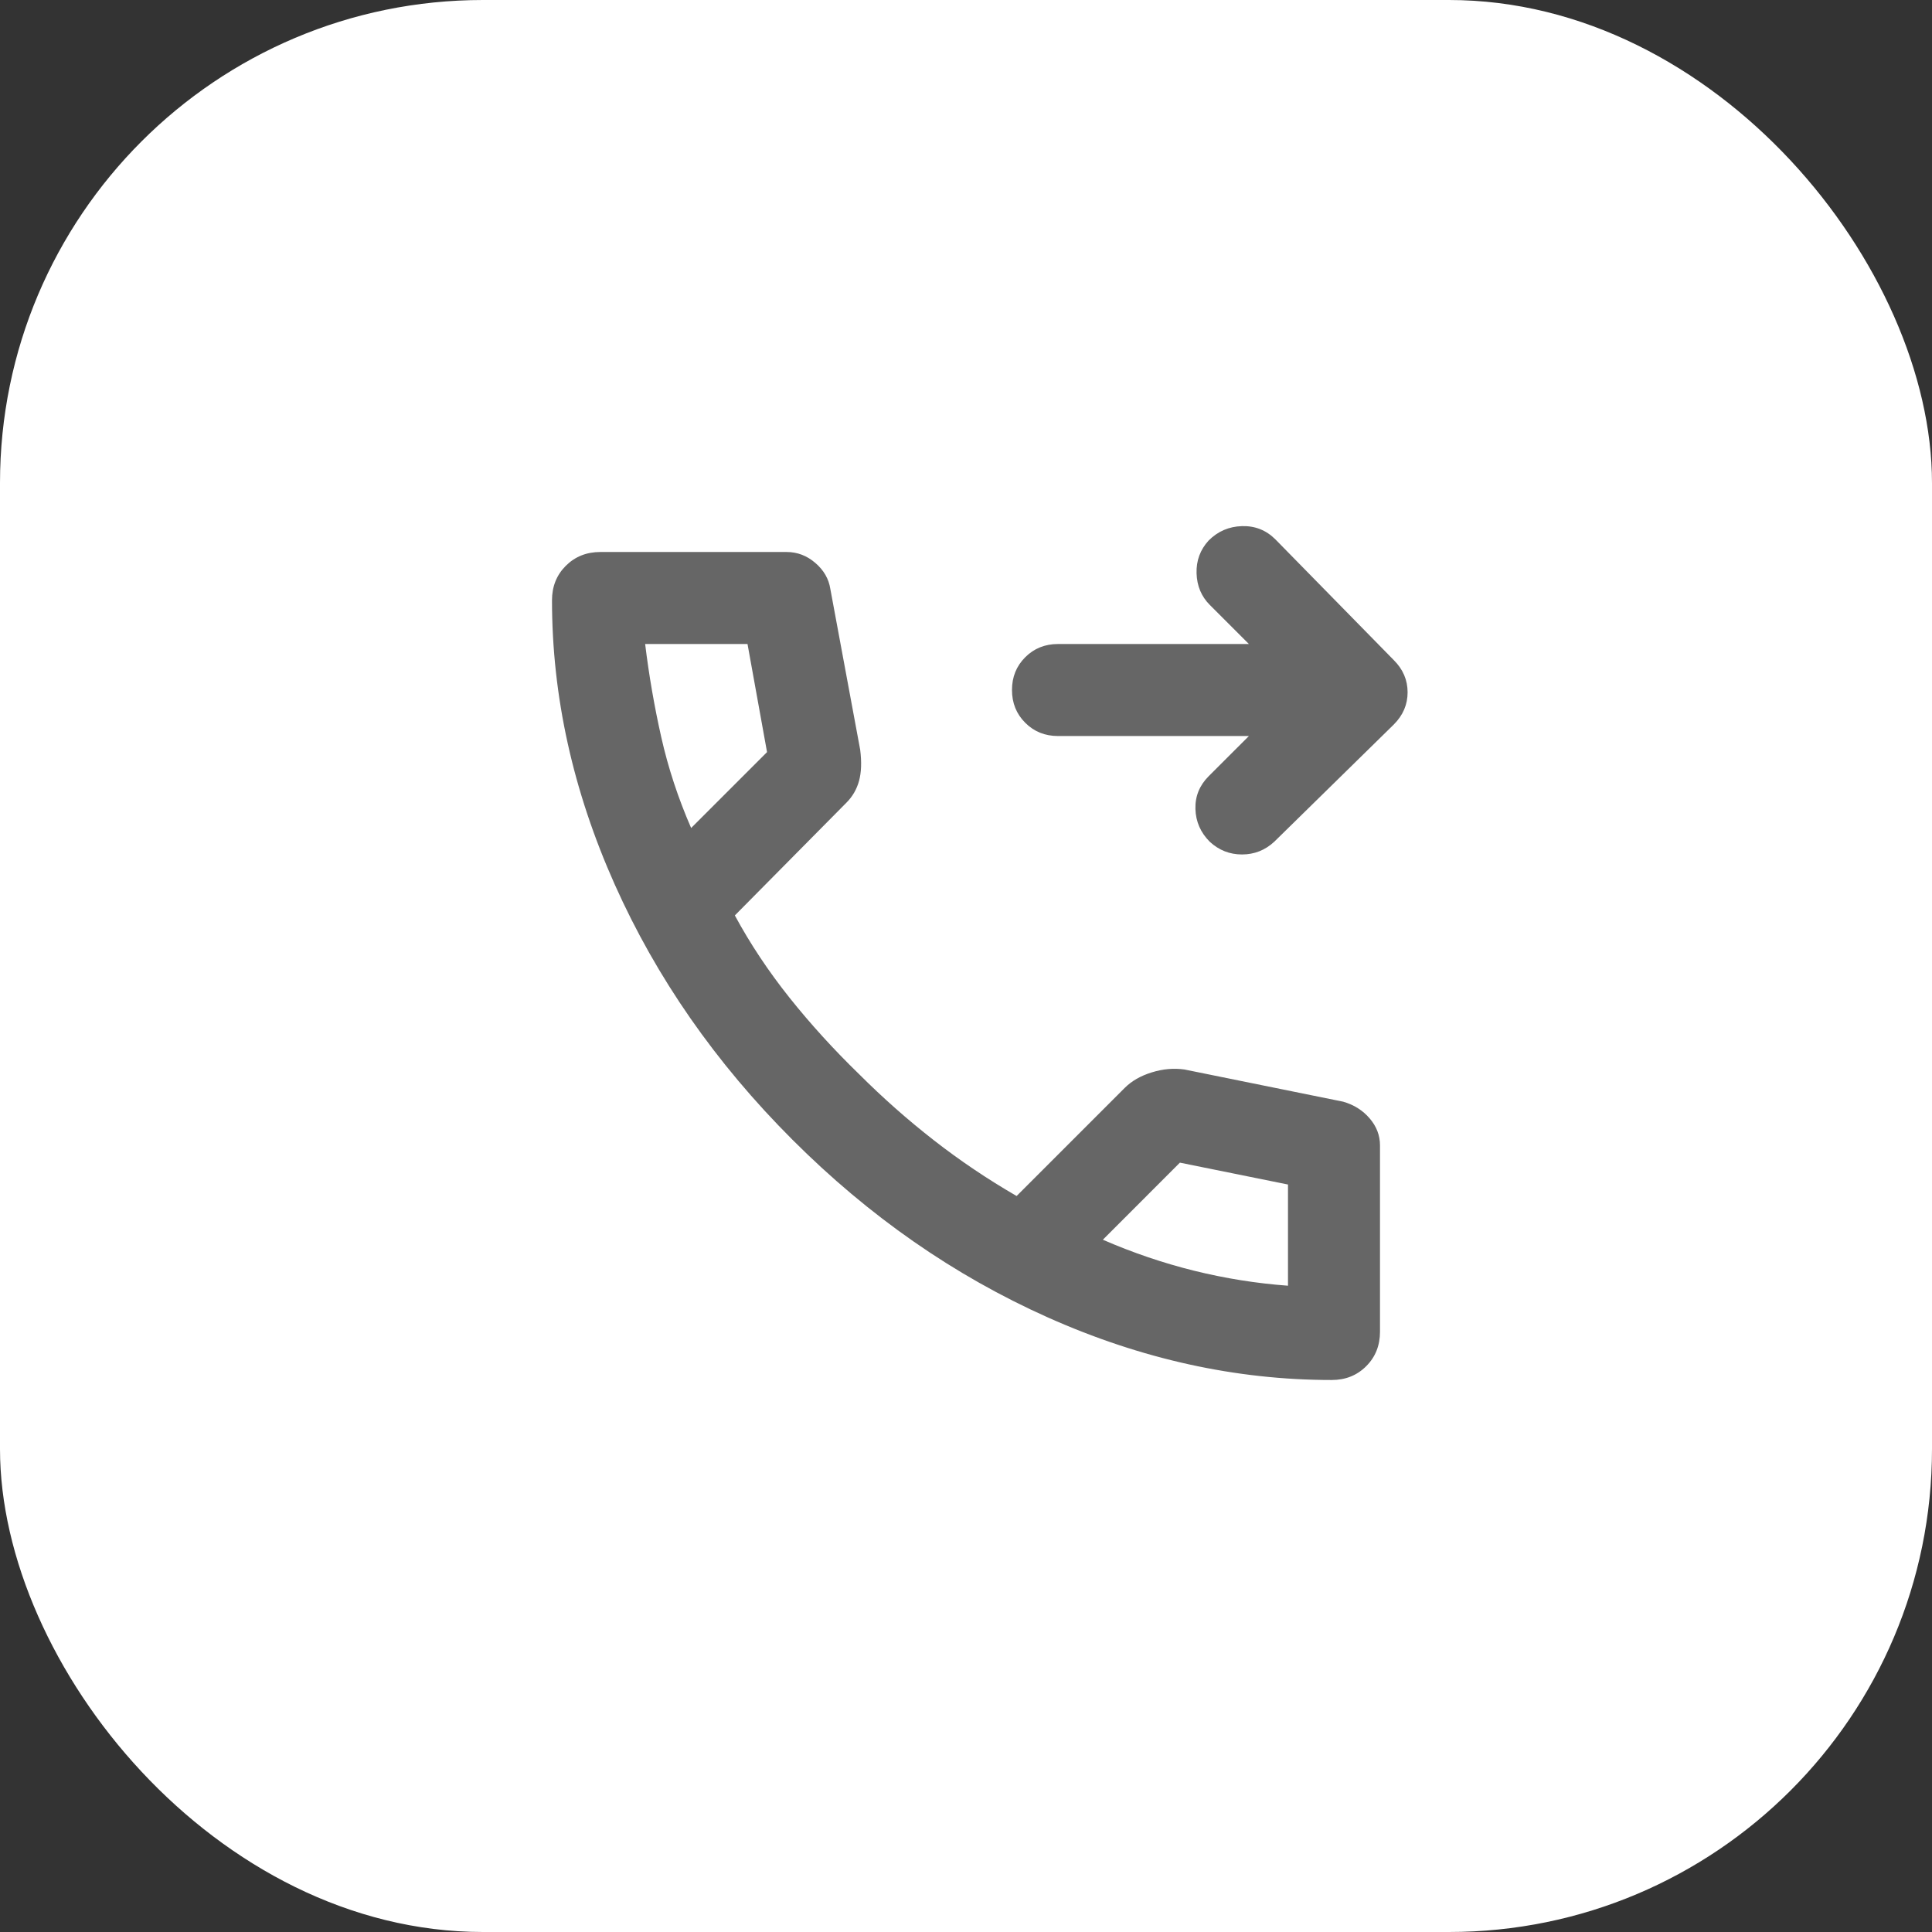
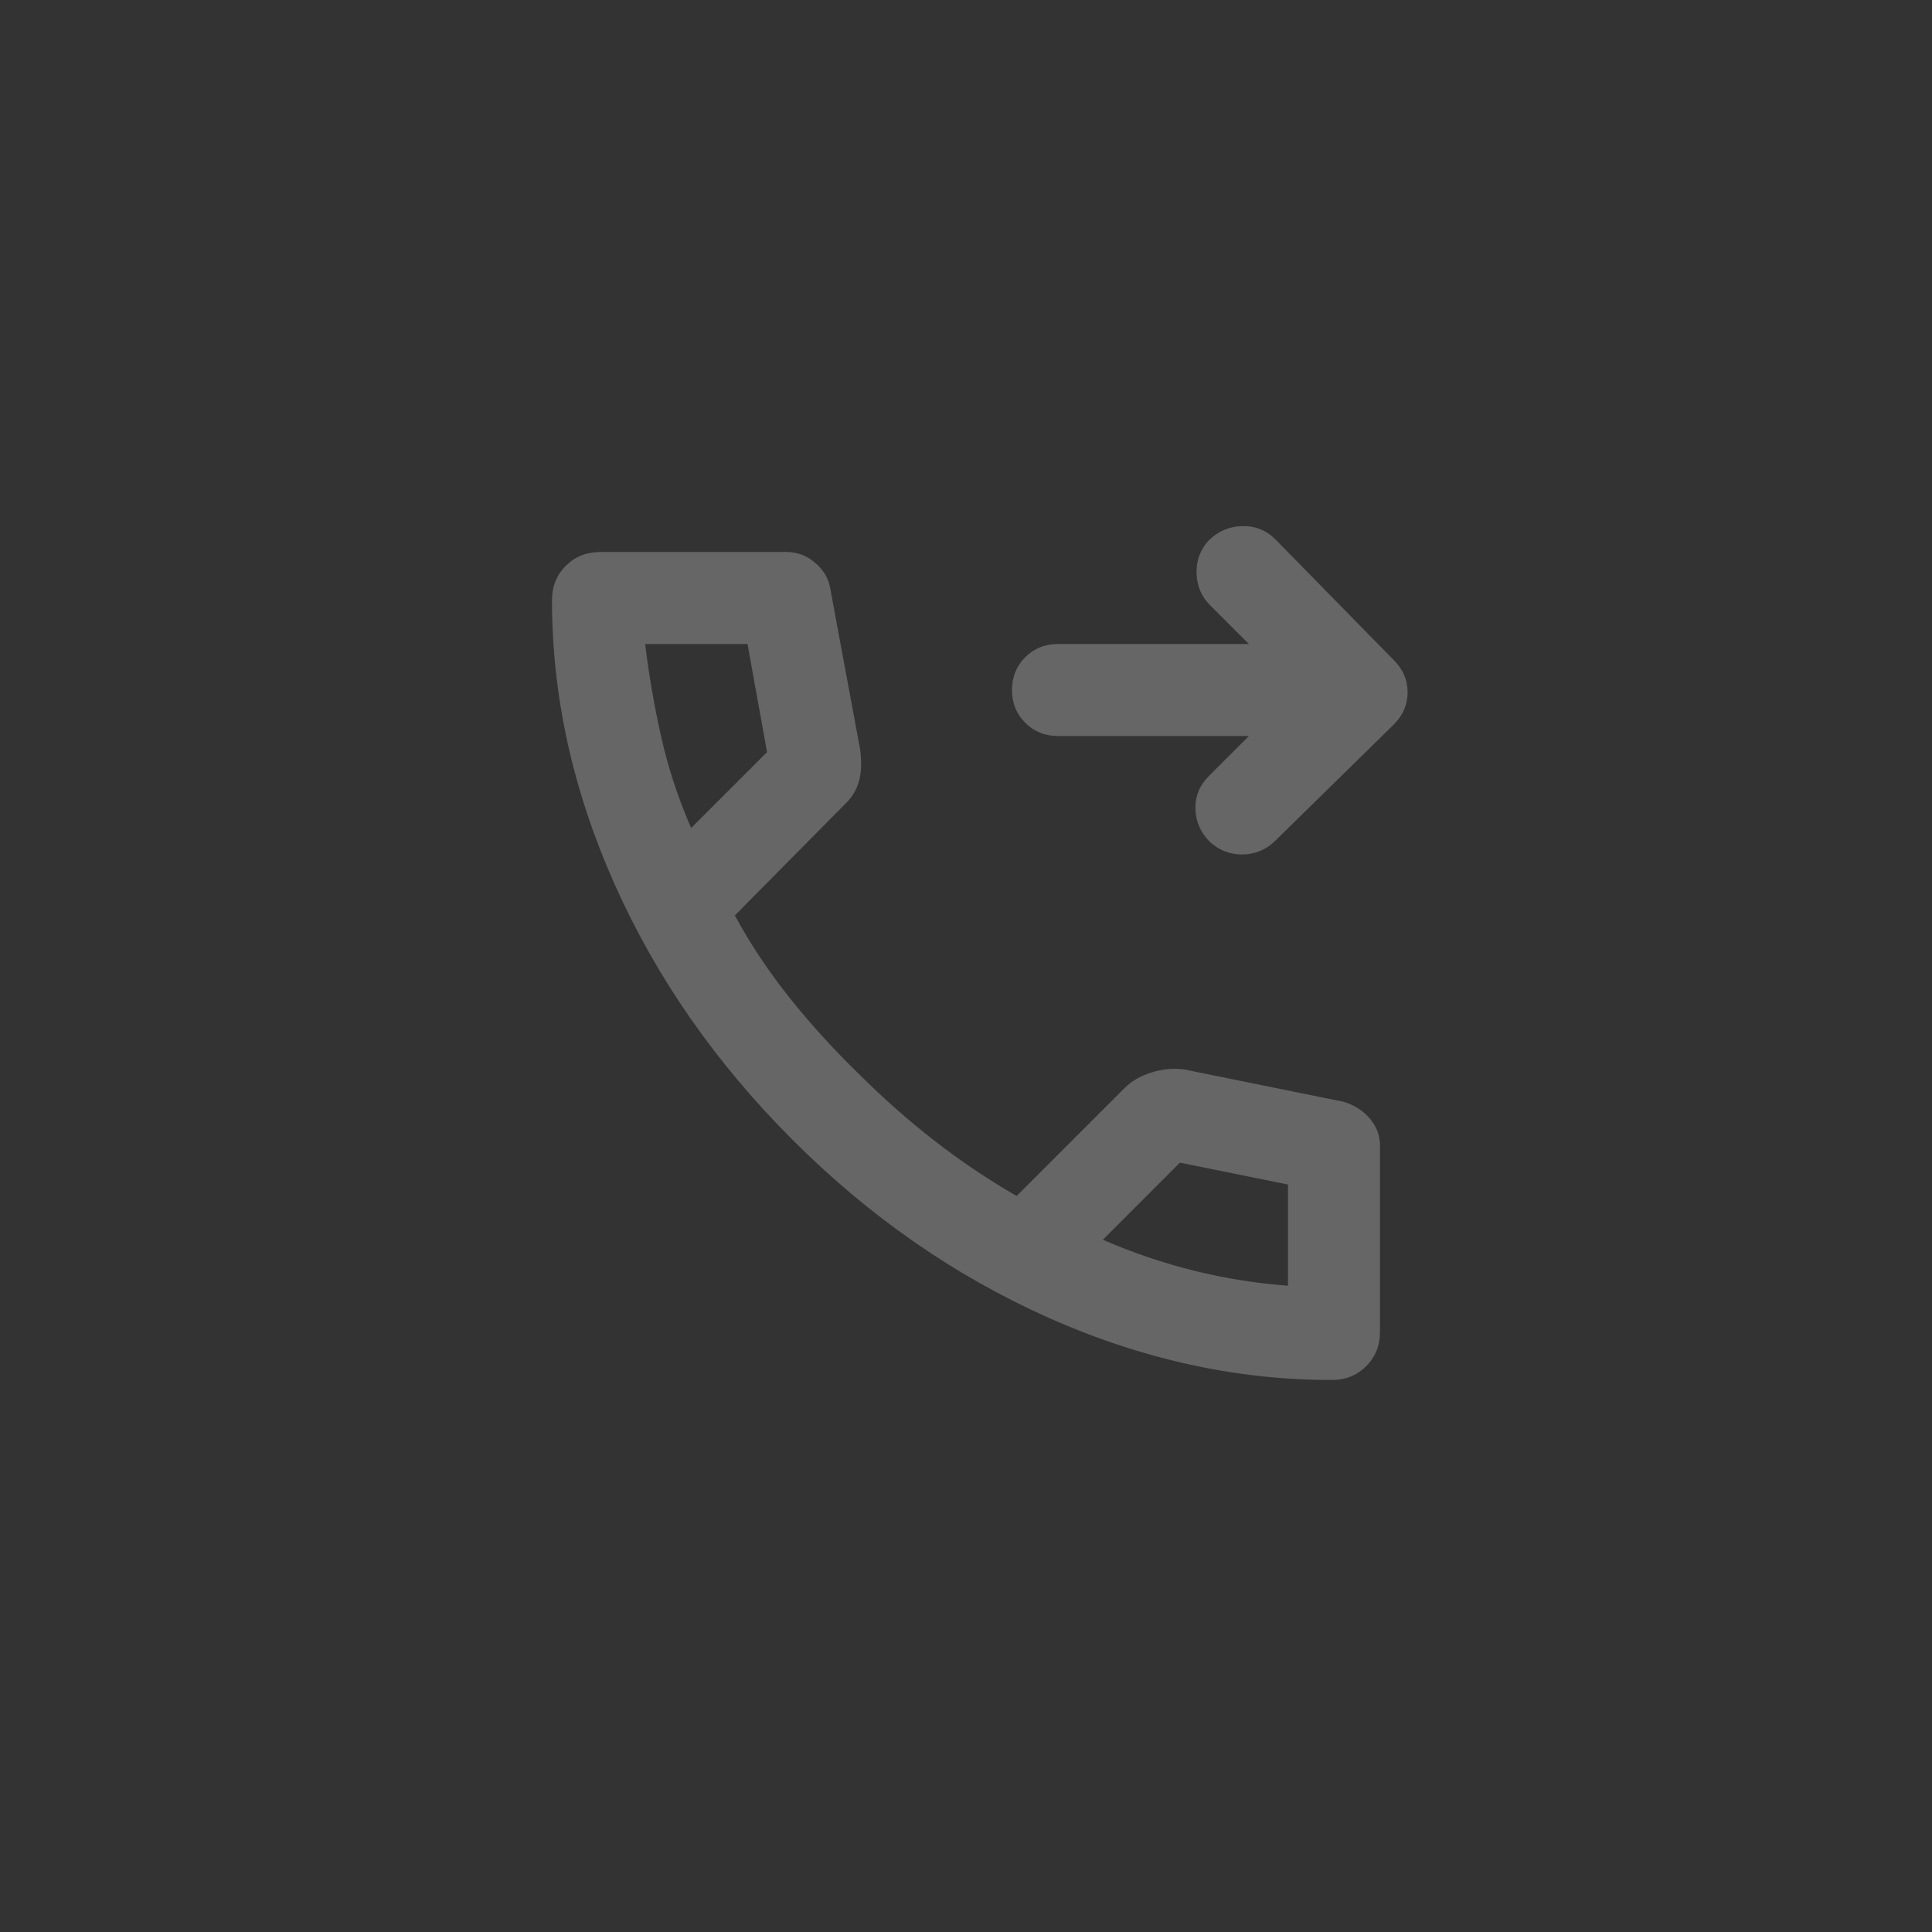
<svg xmlns="http://www.w3.org/2000/svg" width="56" height="56" viewBox="0 0 56 56" fill="none">
  <rect x="0" y="0" width="56" height="56" fill="#333333" stroke="none" />
-   <rect width="56" height="56" rx="14" fill="white" />
  <path d="M36.2 21.334H30.667C30.289 21.334 29.972 21.206 29.717 20.95C29.461 20.695 29.333 20.378 29.333 20C29.333 19.622 29.461 19.306 29.717 19.05C29.972 18.795 30.289 18.667 30.667 18.667H36.2L35.067 17.534C34.822 17.289 34.694 16.983 34.683 16.617C34.672 16.25 34.789 15.934 35.033 15.667C35.3 15.4 35.622 15.261 36 15.25C36.378 15.239 36.7 15.367 36.967 15.633L40.4 19.134C40.667 19.4 40.8 19.711 40.8 20.067C40.8 20.422 40.667 20.733 40.4 21L36.933 24.4C36.667 24.645 36.356 24.767 36 24.767C35.644 24.767 35.333 24.645 35.067 24.4C34.8 24.134 34.661 23.817 34.65 23.45C34.639 23.084 34.767 22.767 35.033 22.5L36.2 21.334ZM38.6 40C35.822 40 33.078 39.395 30.367 38.184C27.656 36.972 25.189 35.256 22.967 33.033C20.744 30.811 19.028 28.345 17.817 25.634C16.606 22.922 16 20.178 16 17.4C16 17 16.133 16.667 16.4 16.4C16.667 16.134 17 16 17.4 16H22.8C23.111 16 23.389 16.106 23.633 16.317C23.878 16.528 24.022 16.778 24.067 17.067L24.933 21.733C24.978 22.089 24.967 22.389 24.9 22.634C24.833 22.878 24.711 23.089 24.533 23.267L21.3 26.534C21.744 27.356 22.272 28.15 22.883 28.917C23.494 29.683 24.167 30.422 24.9 31.134C25.589 31.822 26.311 32.461 27.067 33.05C27.822 33.639 28.622 34.178 29.467 34.667L32.6 31.534C32.8 31.334 33.061 31.183 33.383 31.084C33.706 30.983 34.022 30.956 34.333 31L38.933 31.933C39.244 32.022 39.5 32.184 39.7 32.417C39.9 32.65 40 32.911 40 33.2V38.6C40 39 39.867 39.334 39.6 39.6C39.333 39.867 39 40 38.6 40ZM20.033 24L22.233 21.8L21.667 18.667H18.7C18.811 19.578 18.967 20.478 19.167 21.367C19.367 22.256 19.656 23.134 20.033 24ZM31.967 35.934C32.833 36.311 33.717 36.611 34.617 36.834C35.517 37.056 36.422 37.2 37.333 37.267V34.334L34.2 33.7L31.967 35.934Z" fill="#666666" />
</svg>